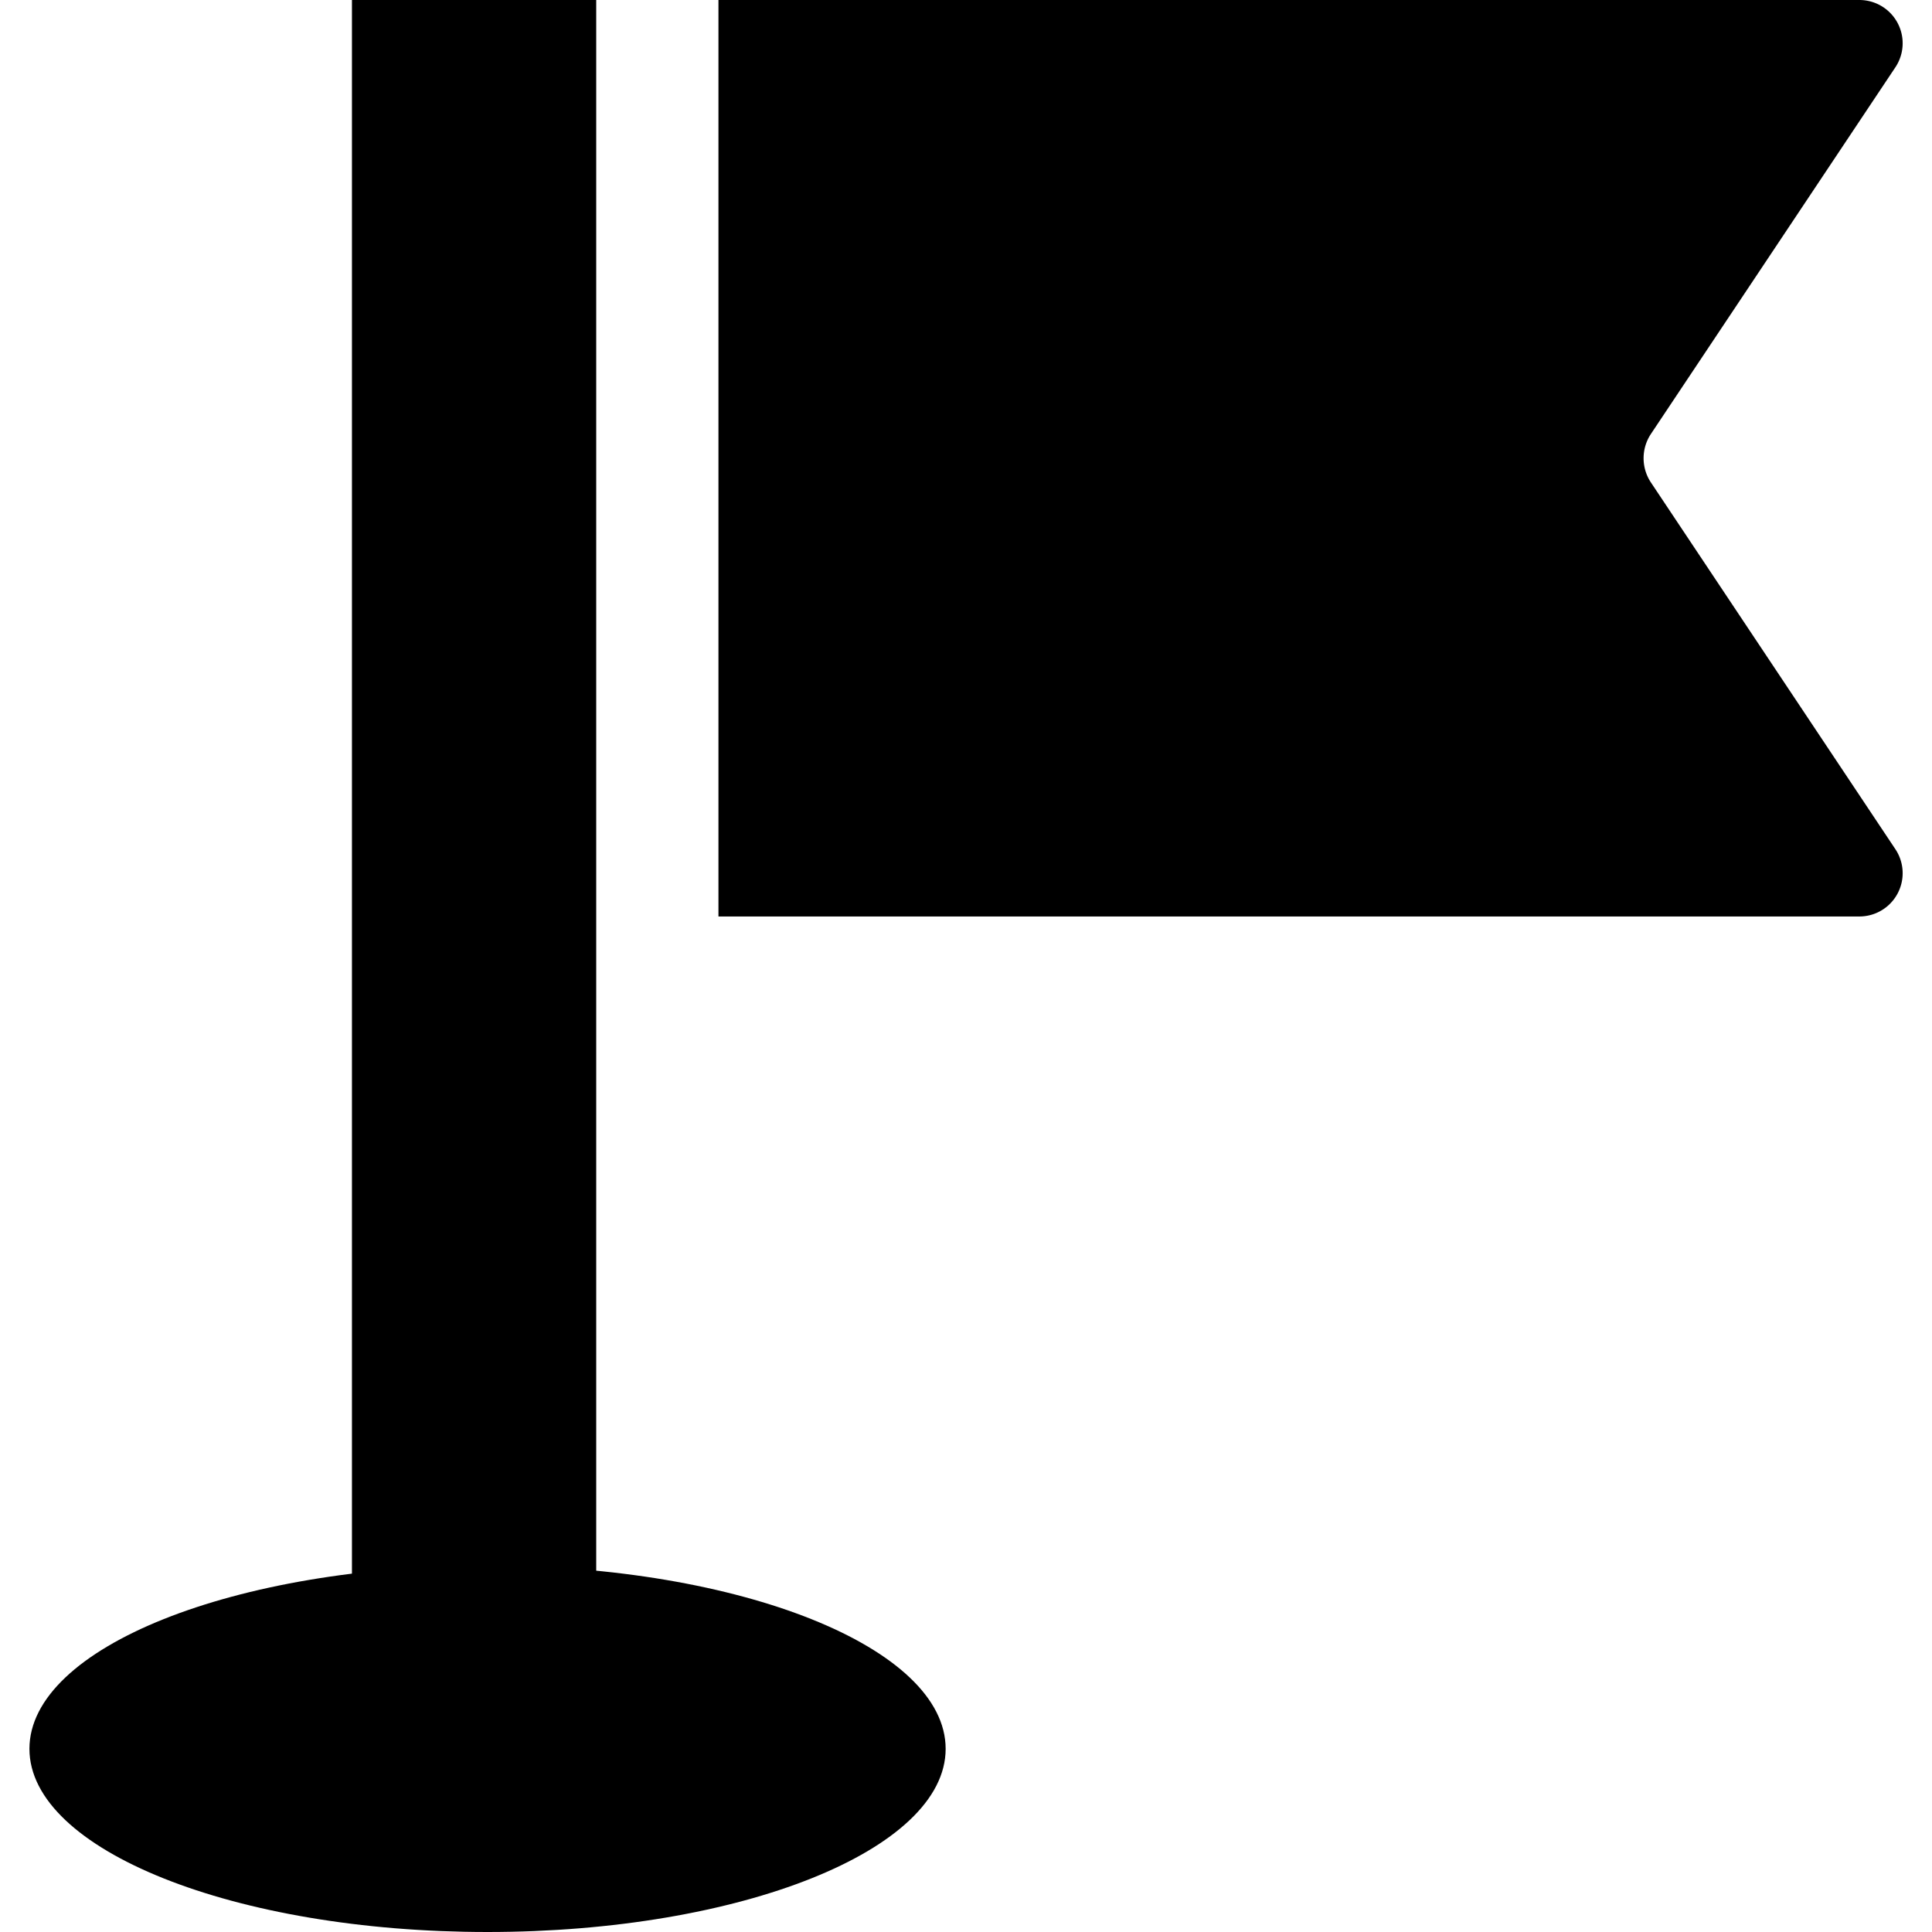
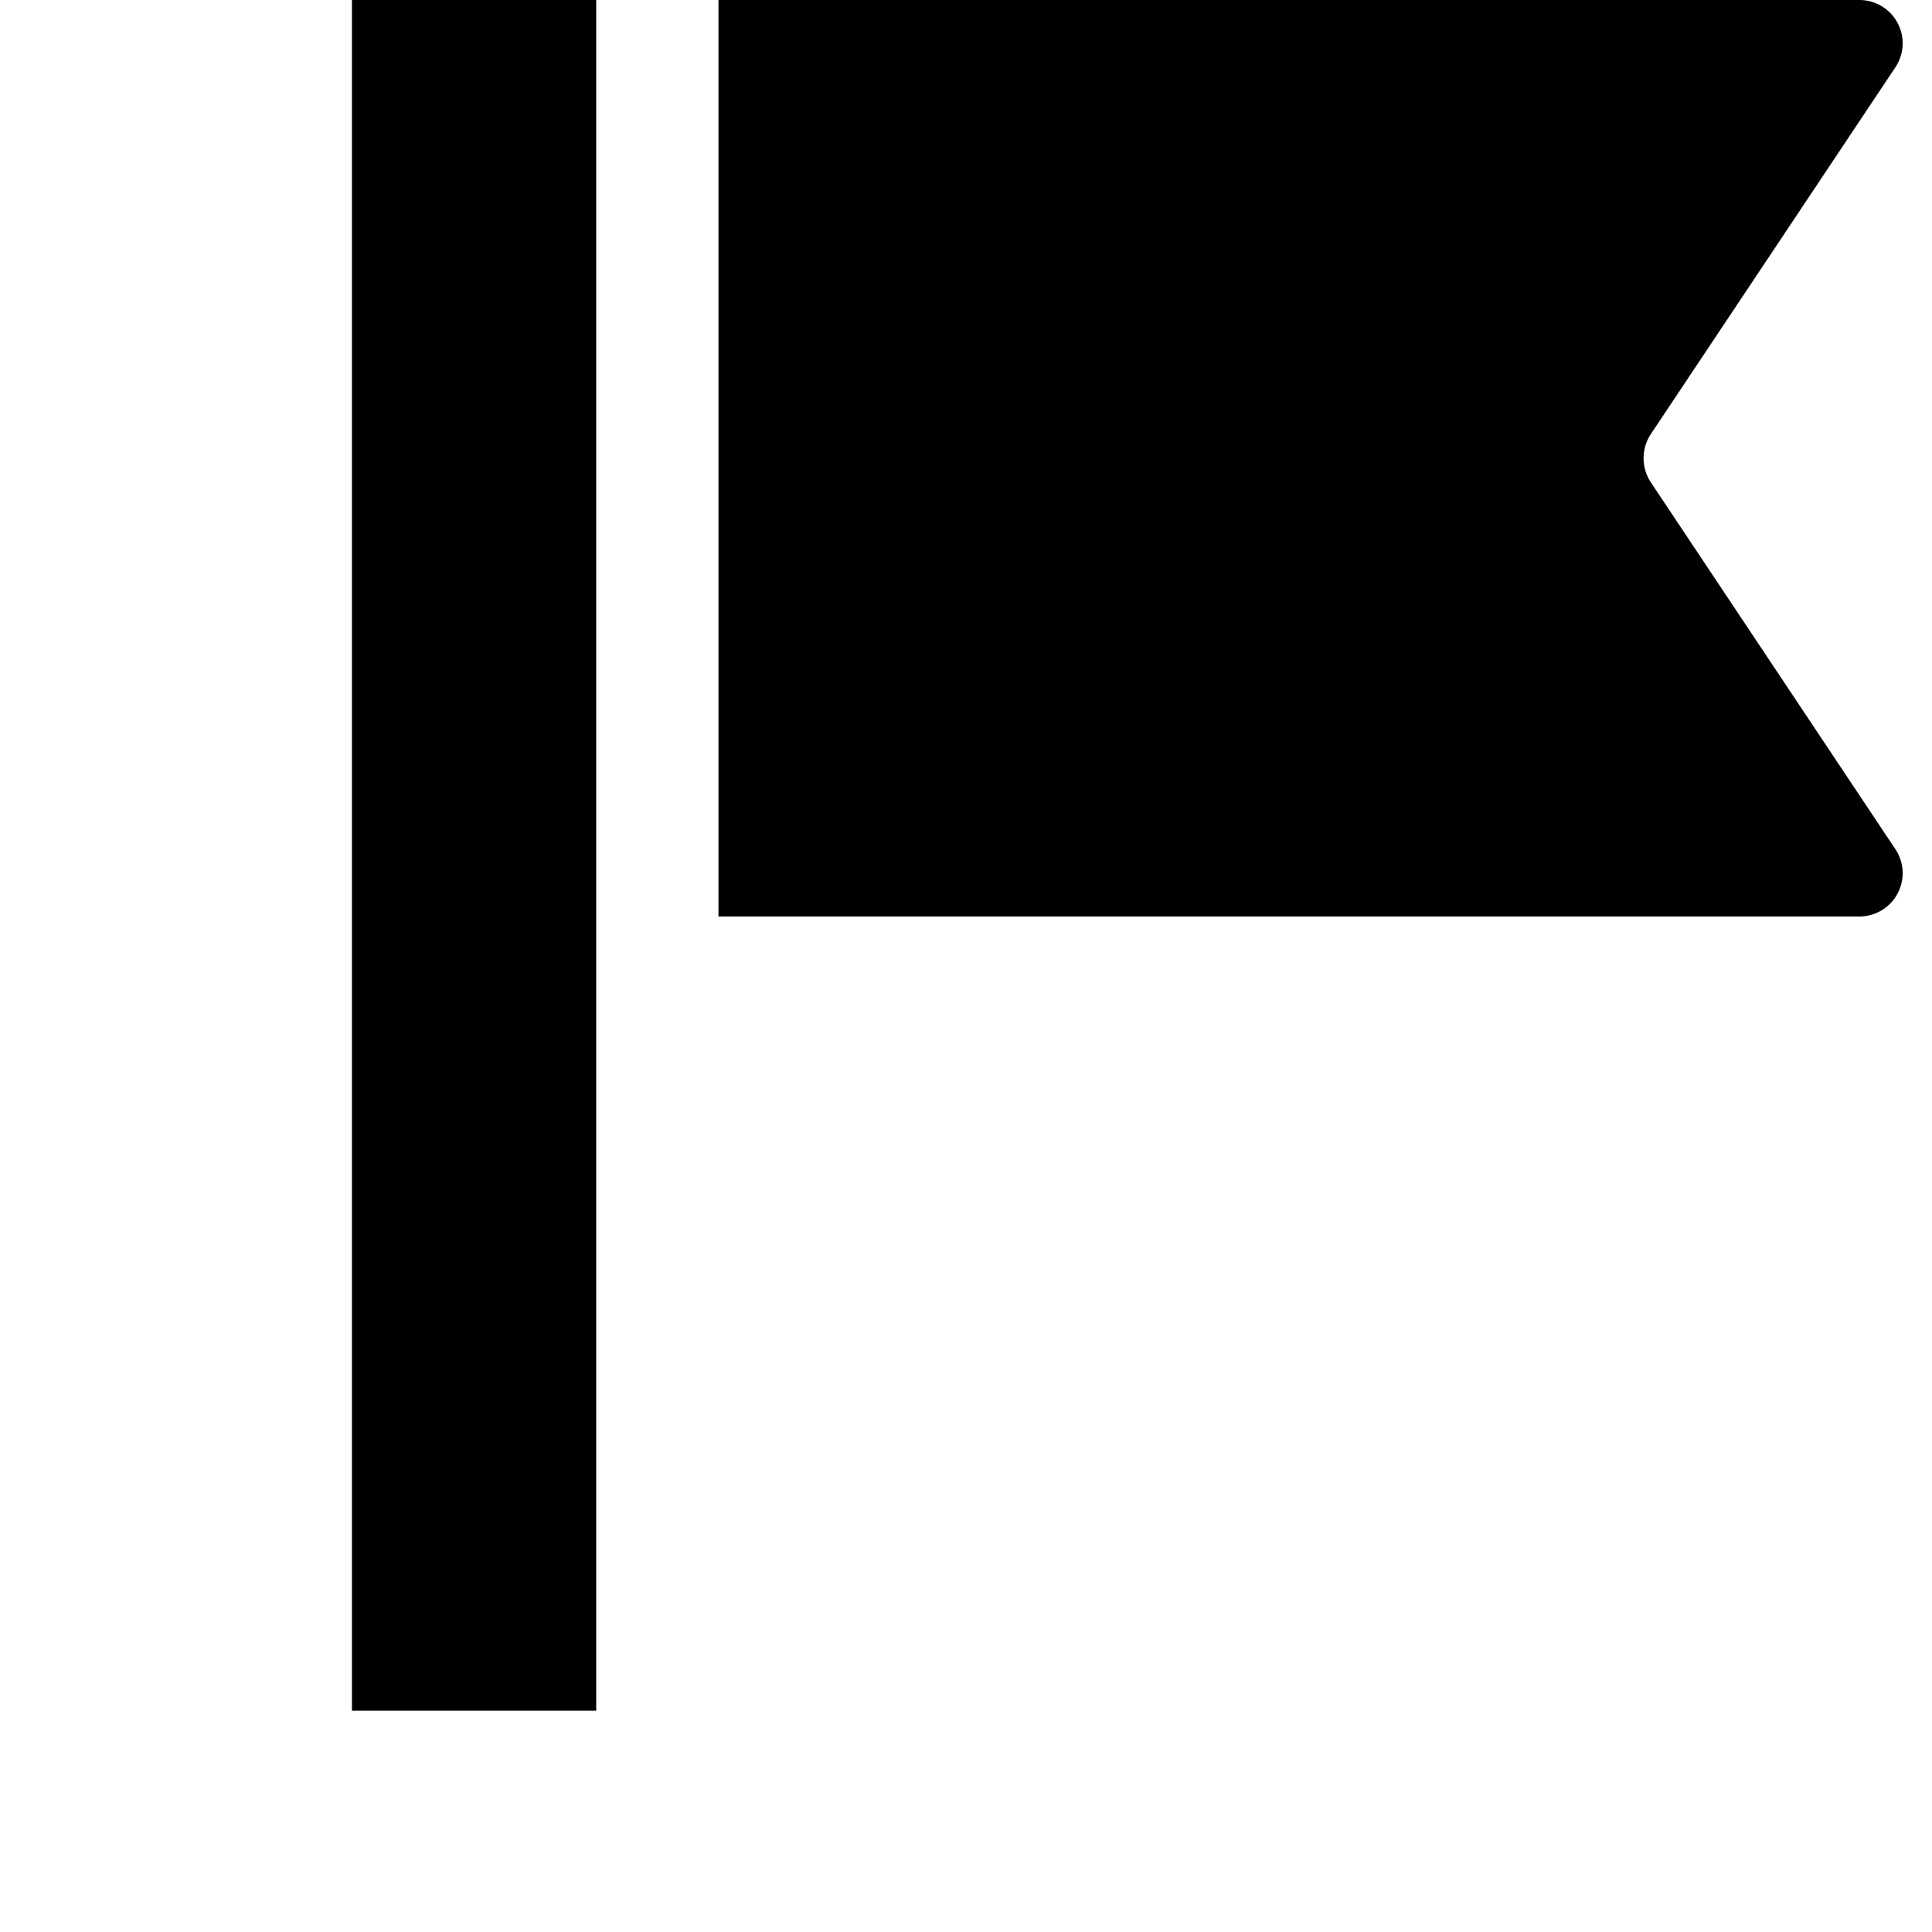
<svg xmlns="http://www.w3.org/2000/svg" width="30" height="30">
  <path d="M29.43 13.184a.672.672 0 0 1-.559 1.047H11.156V0h17.715a.672.672 0 0 1 .559 1.047l-3.797 5.695a.68.68 0 0 0 0 .746ZM5.465 0h3.793v26.563H5.465Zm0 0" style="stroke:none;fill-rule:nonzero;fill:#000;fill-opacity:1" />
-   <path d="M14.684 27.156C14.684 28.726 11.5 30 7.57 30S.457 28.727.457 27.156c0-1.574 3.184-2.847 7.113-2.847s7.114 1.273 7.114 2.847m0 0" style="stroke:none;fill-rule:nonzero;fill:#000;fill-opacity:1" />
</svg>